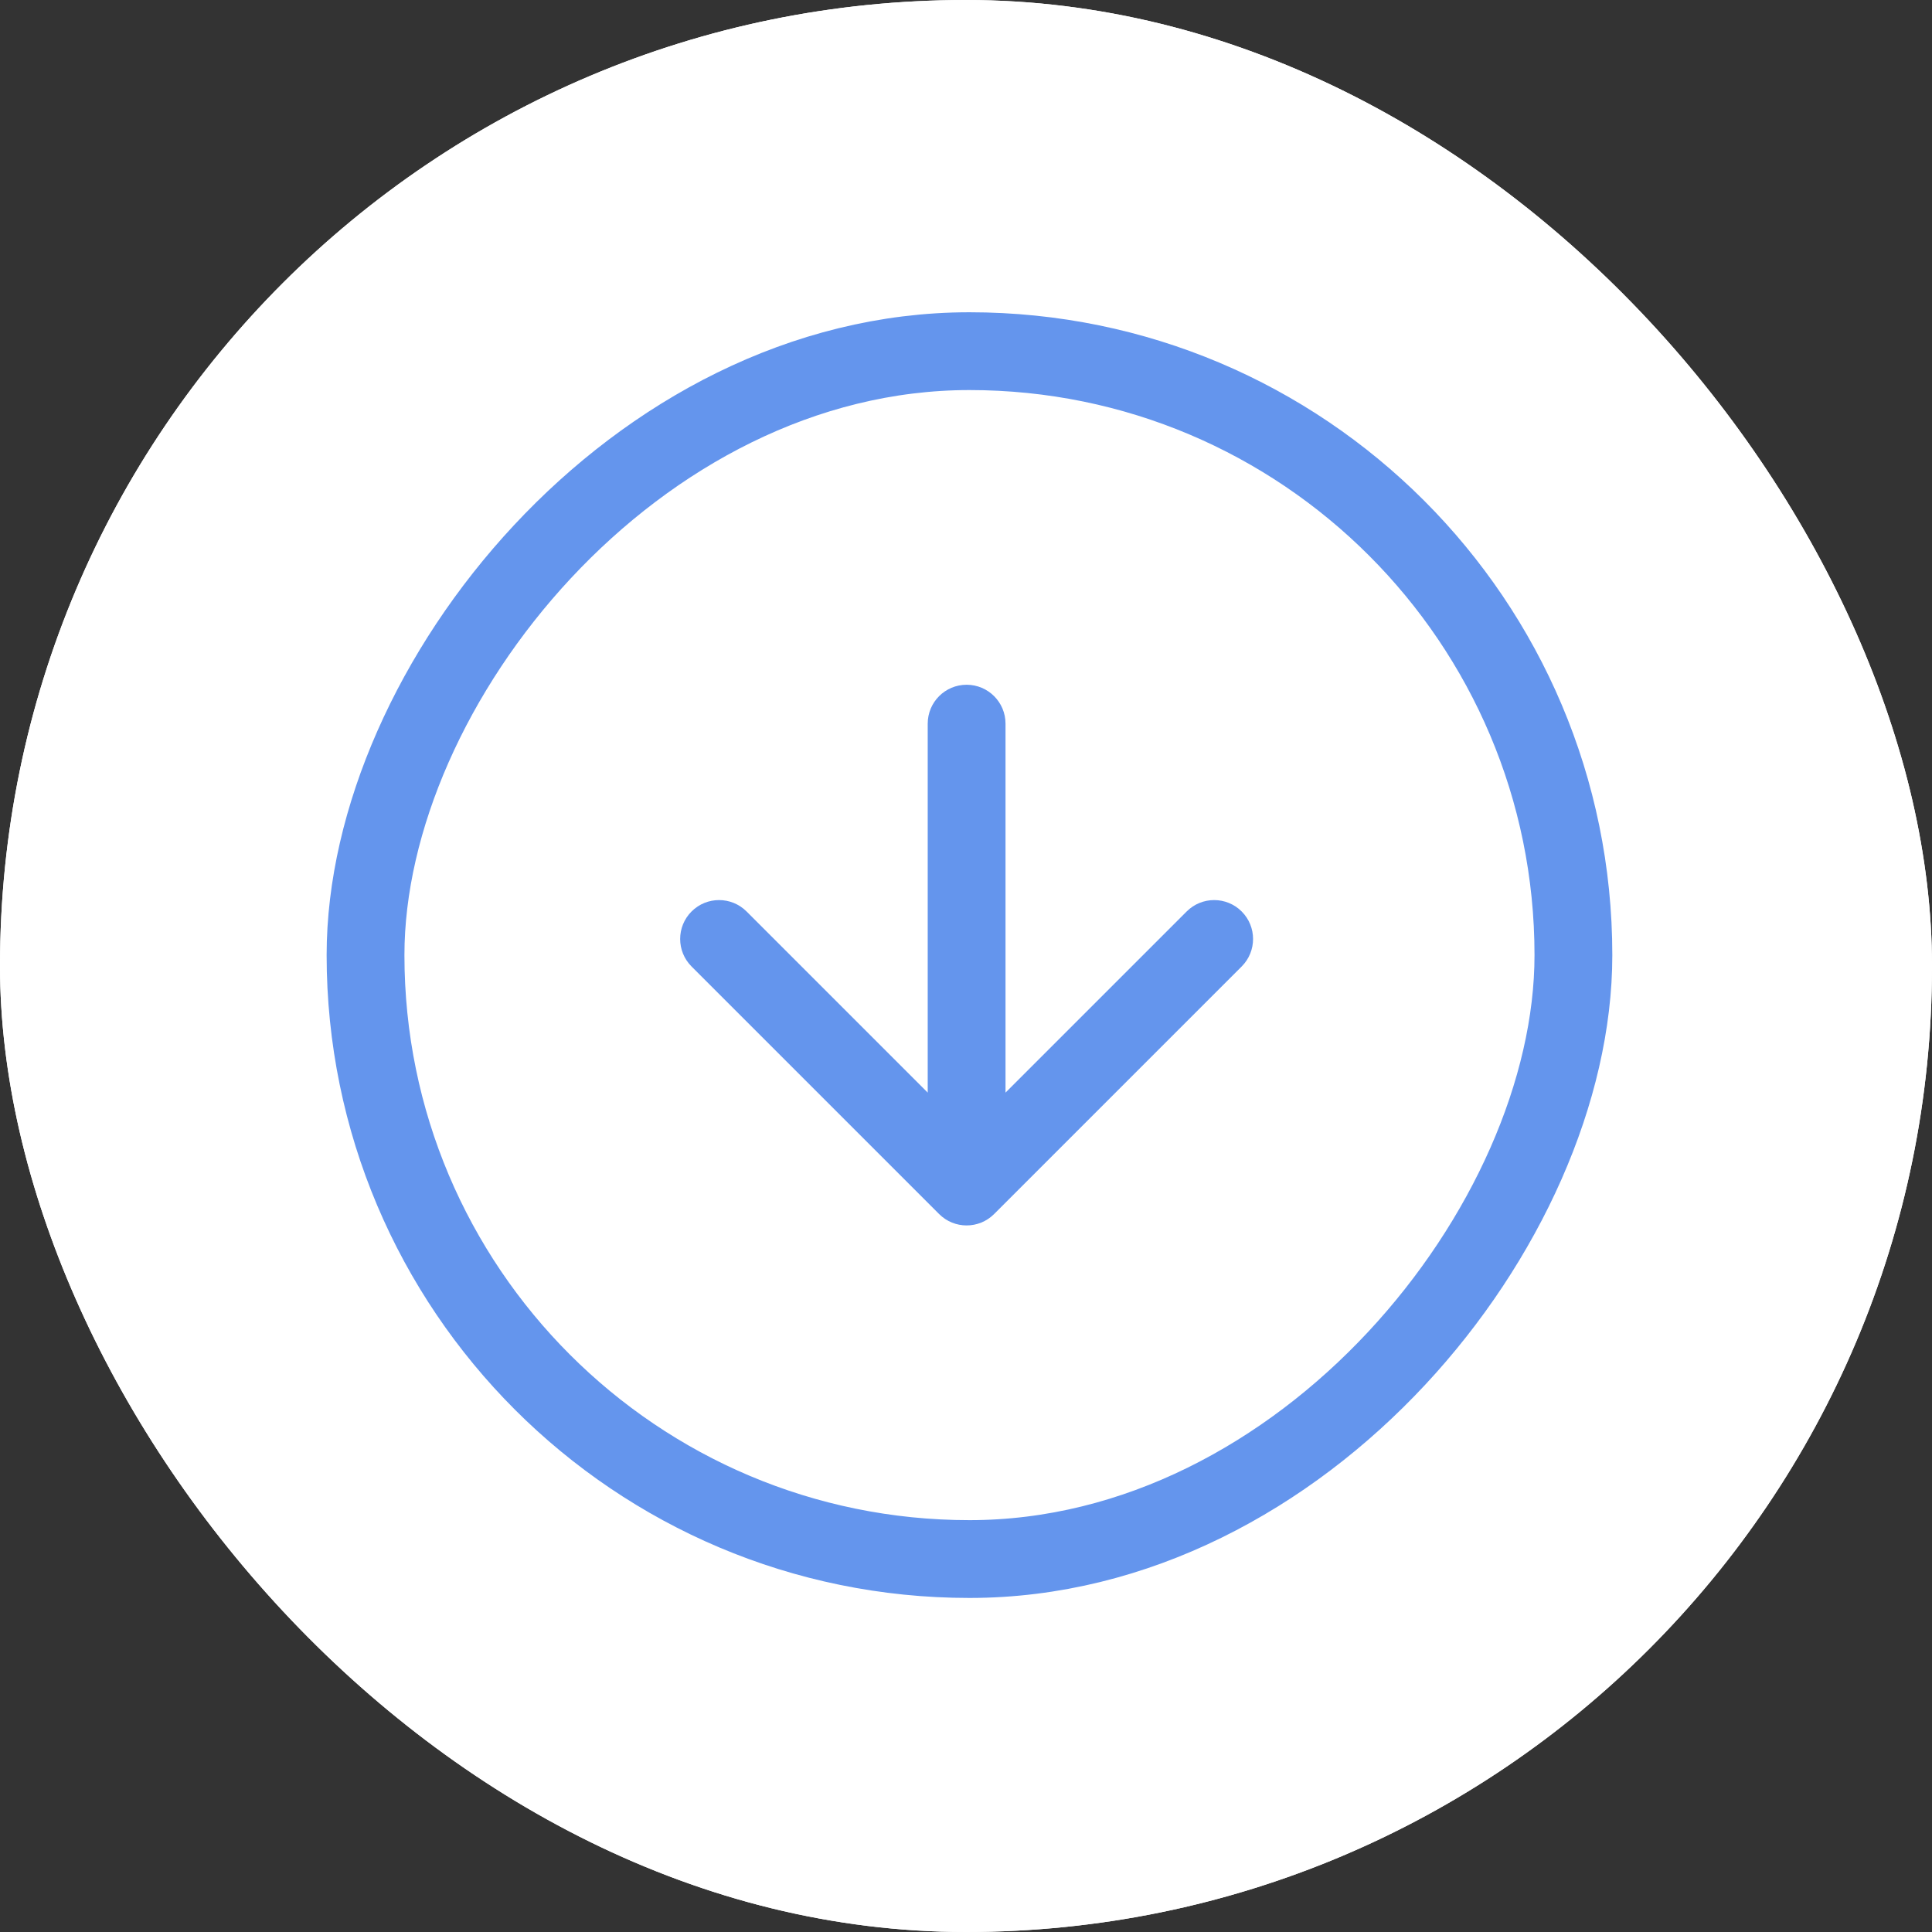
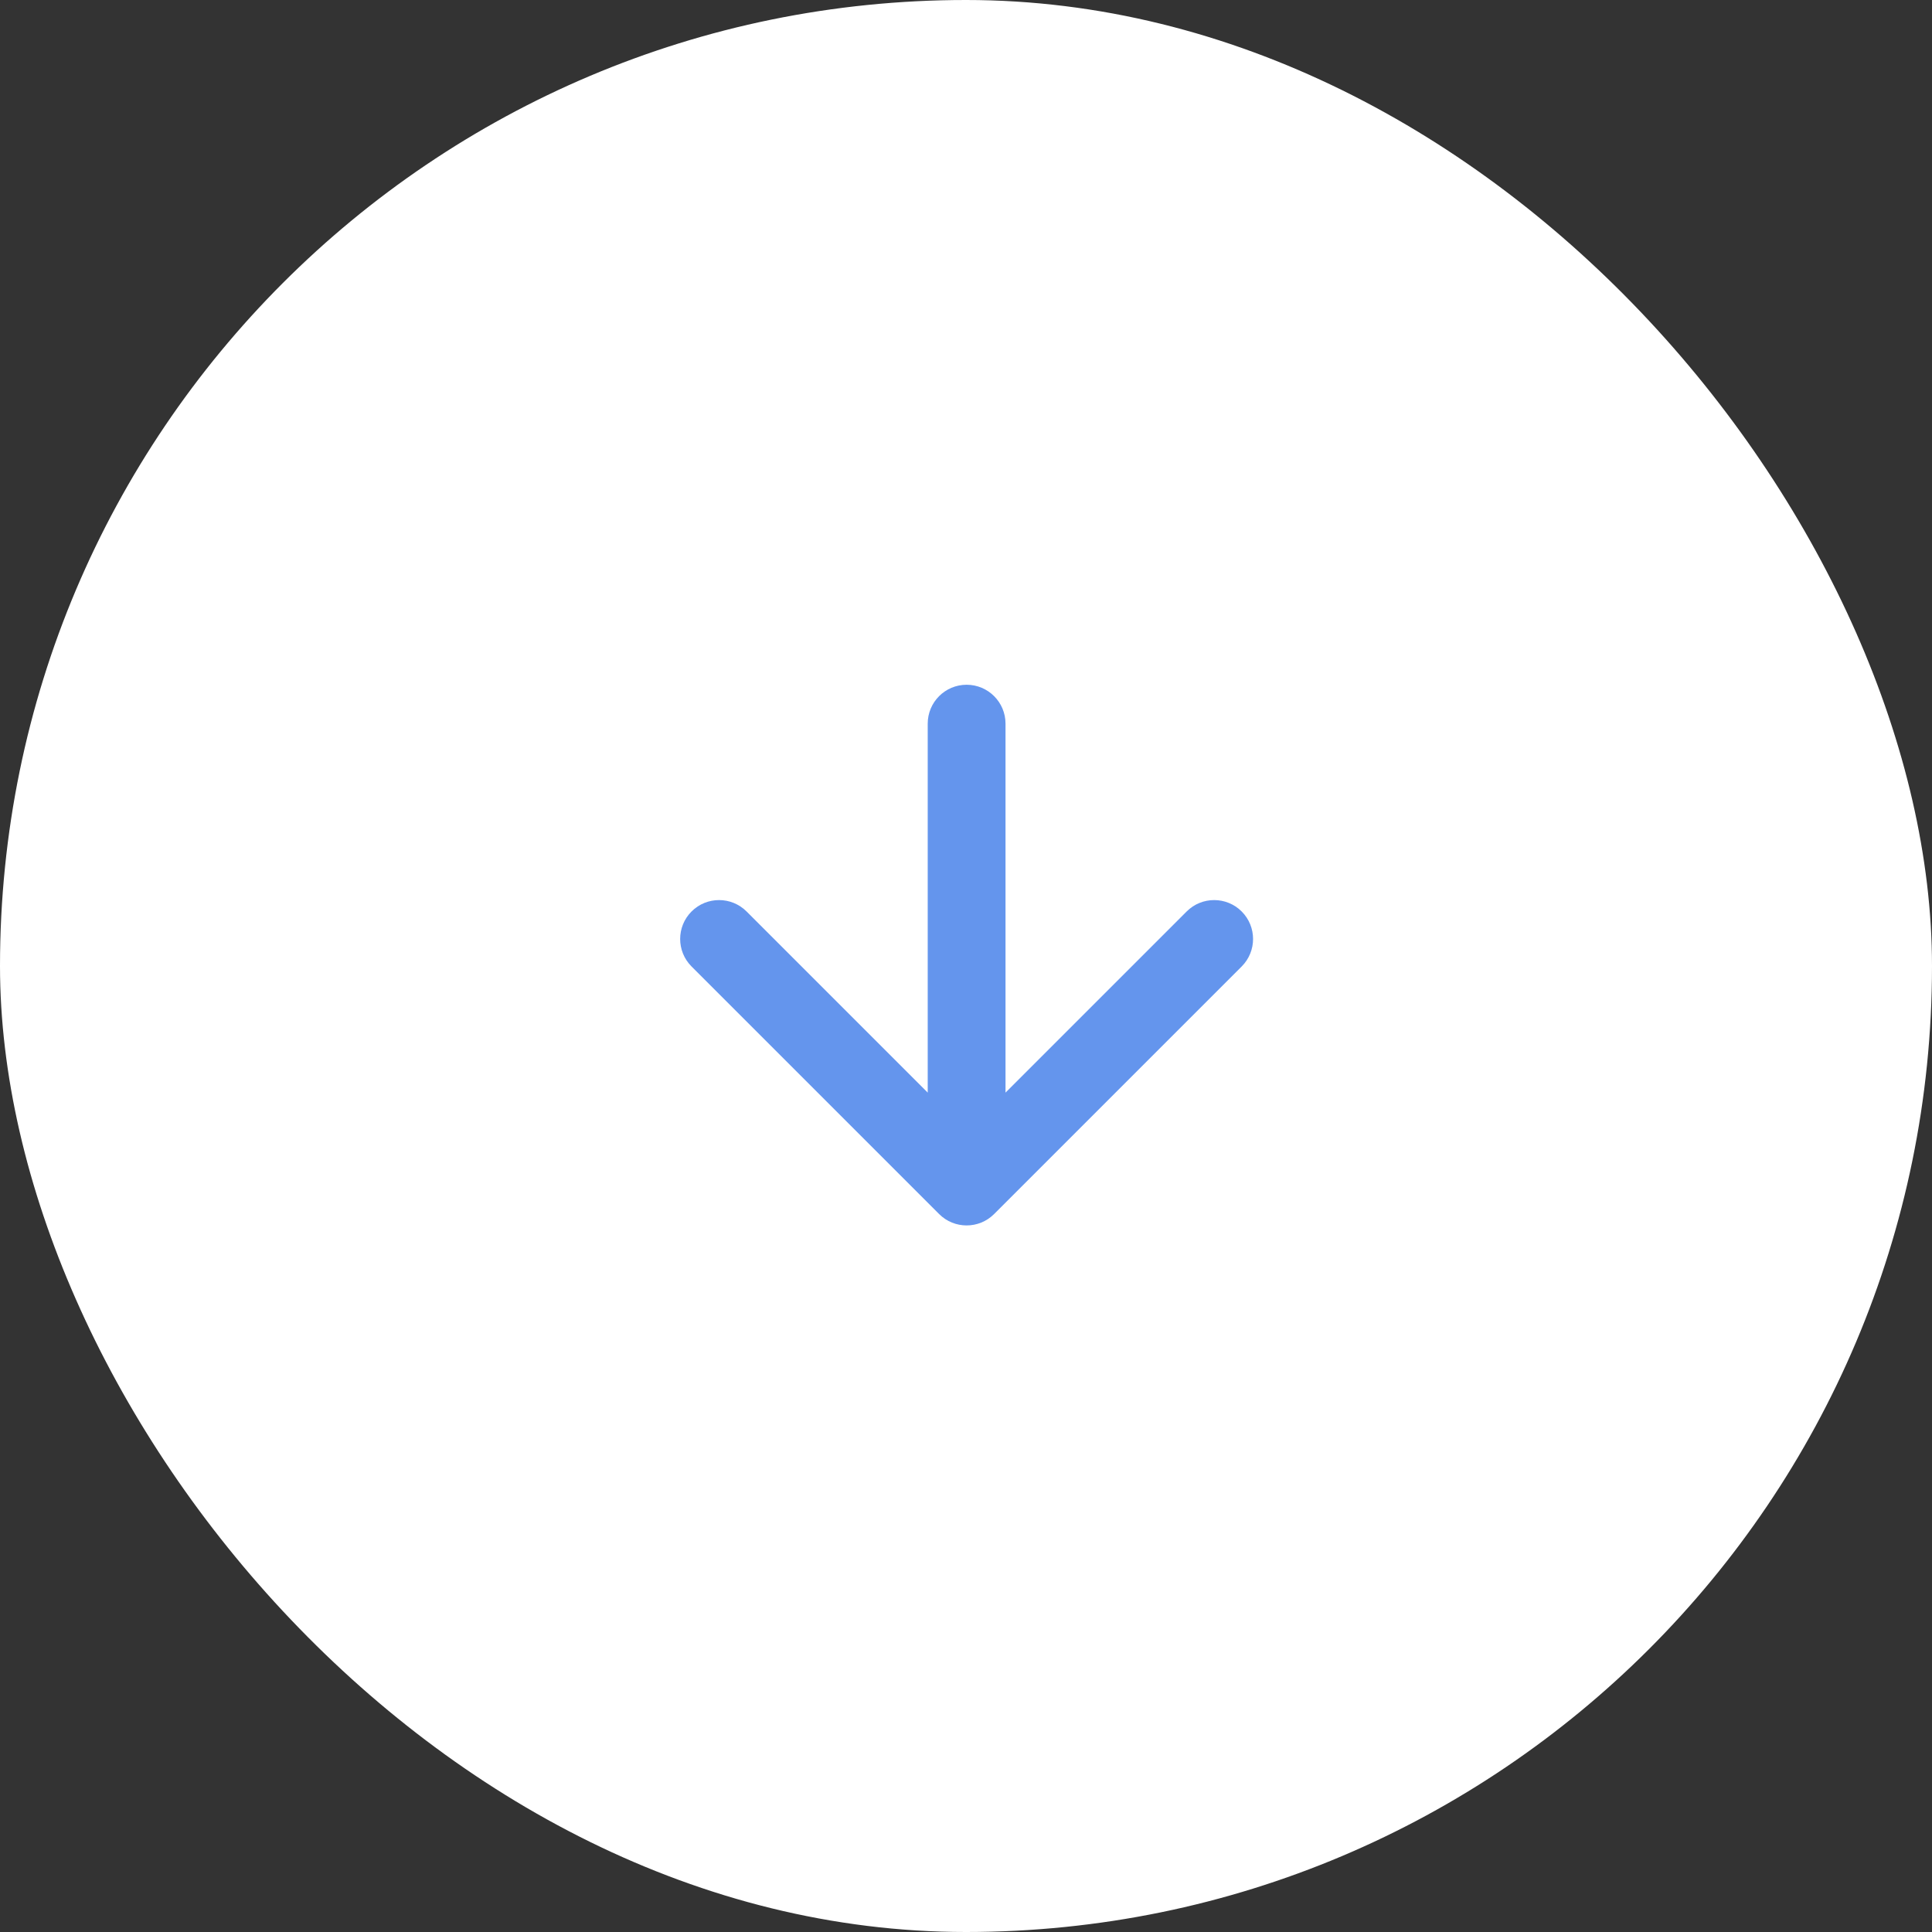
<svg xmlns="http://www.w3.org/2000/svg" width="298" height="298" viewBox="0 0 298 298" fill="none">
  <rect x="0" y="0" width="298" height="298" fill="#333333" stroke="none" />
+   <path d="M153.337 186.258C150.994 188.602 147.195 188.602 144.852 186.258L106.668 148.075C109.011 137.246 112.81 137.246 115.154 139.589L149.095 173.53L183.036 139.589C185.379 137.246 189.178 137.246 191.521 139.589C193.864 141.932 193.864 145.731 191.521 148.075L153.337 186.258ZM143.095 110.619C143.095 107.305 145.781 104.619 149.095 104.619C152.408 104.619 155.095 107.305 155.095 110.619H143.095ZM143.095 182.016V110.619H155.095V182.016H143.095Z" fill="#6495ED" />
  <rect width="298" height="298" rx="149" fill="white" />
-   <rect x="-6" y="6" width="186.309" height="186.309" rx="93.155" transform="matrix(-1 0 0 1 236.69 47.165)" stroke="#6495ED" stroke-width="12" />
-   <path d="M153.337 186.258C150.994 188.602 147.195 188.602 144.852 186.258L106.668 148.075C104.325 145.731 104.325 141.932 106.668 139.589C109.011 137.246 112.81 137.246 115.154 139.589L149.095 173.53L183.036 139.589C185.379 137.246 189.178 137.246 191.521 139.589C193.864 141.932 193.864 145.731 191.521 148.075L153.337 186.258ZM143.095 110.619C143.095 107.305 145.781 104.619 149.095 104.619C152.408 104.619 155.095 107.305 155.095 110.619H143.095ZM143.095 182.016V110.619H155.095V182.016H143.095Z" fill="#6495ED" />
-   <rect width="298" height="298" rx="149" fill="white" />
-   <rect x="-6" y="6" width="186.309" height="186.309" rx="93.155" transform="matrix(-1 0 0 1 236.69 48.165)" stroke="#6495ED" stroke-width="12" />
  <path d="M153.337 187.258C150.994 189.602 147.195 189.602 144.852 187.258L106.668 149.075C104.325 146.731 104.325 142.932 106.668 140.589C109.011 138.246 112.81 138.246 115.154 140.589L149.095 174.53L183.036 140.589C185.379 138.246 189.178 138.246 191.521 140.589C193.864 142.932 193.864 146.731 191.521 149.075L153.337 187.258ZM143.095 111.619C143.095 108.305 145.781 105.619 149.095 105.619C152.408 105.619 155.095 108.305 155.095 111.619H143.095ZM143.095 183.016V111.619H155.095V183.016H143.095Z" fill="#6495ED" />
</svg>